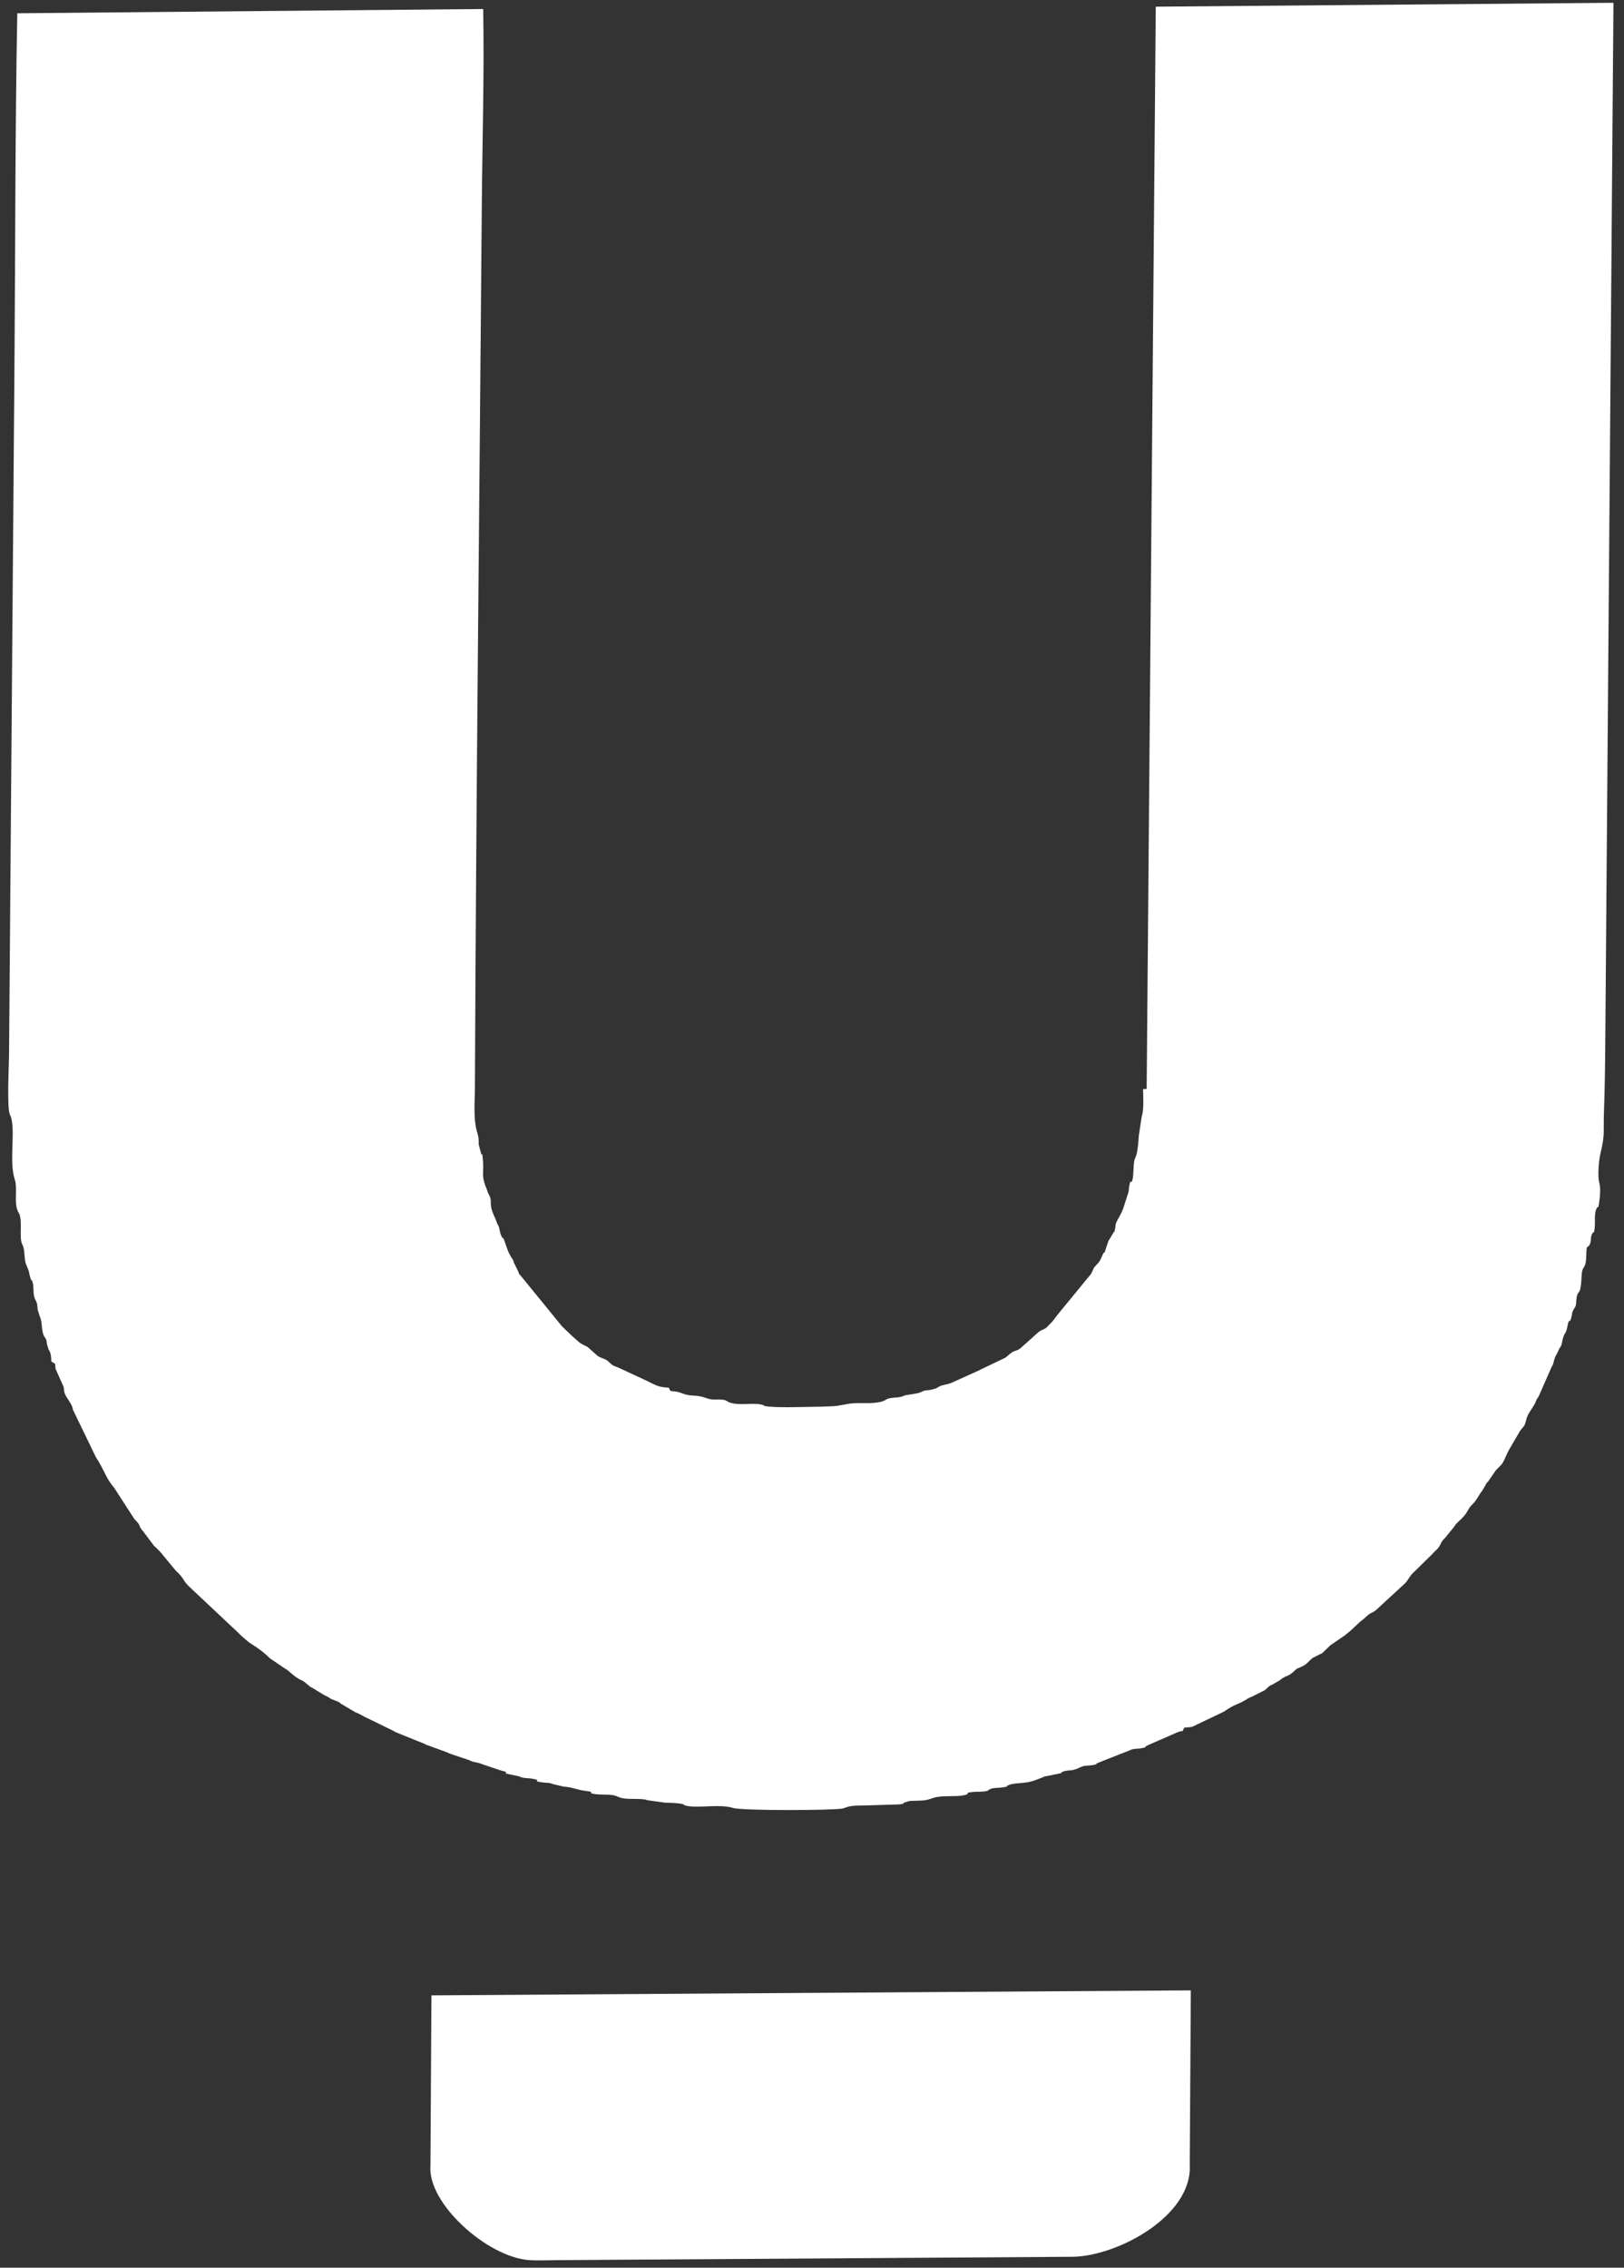
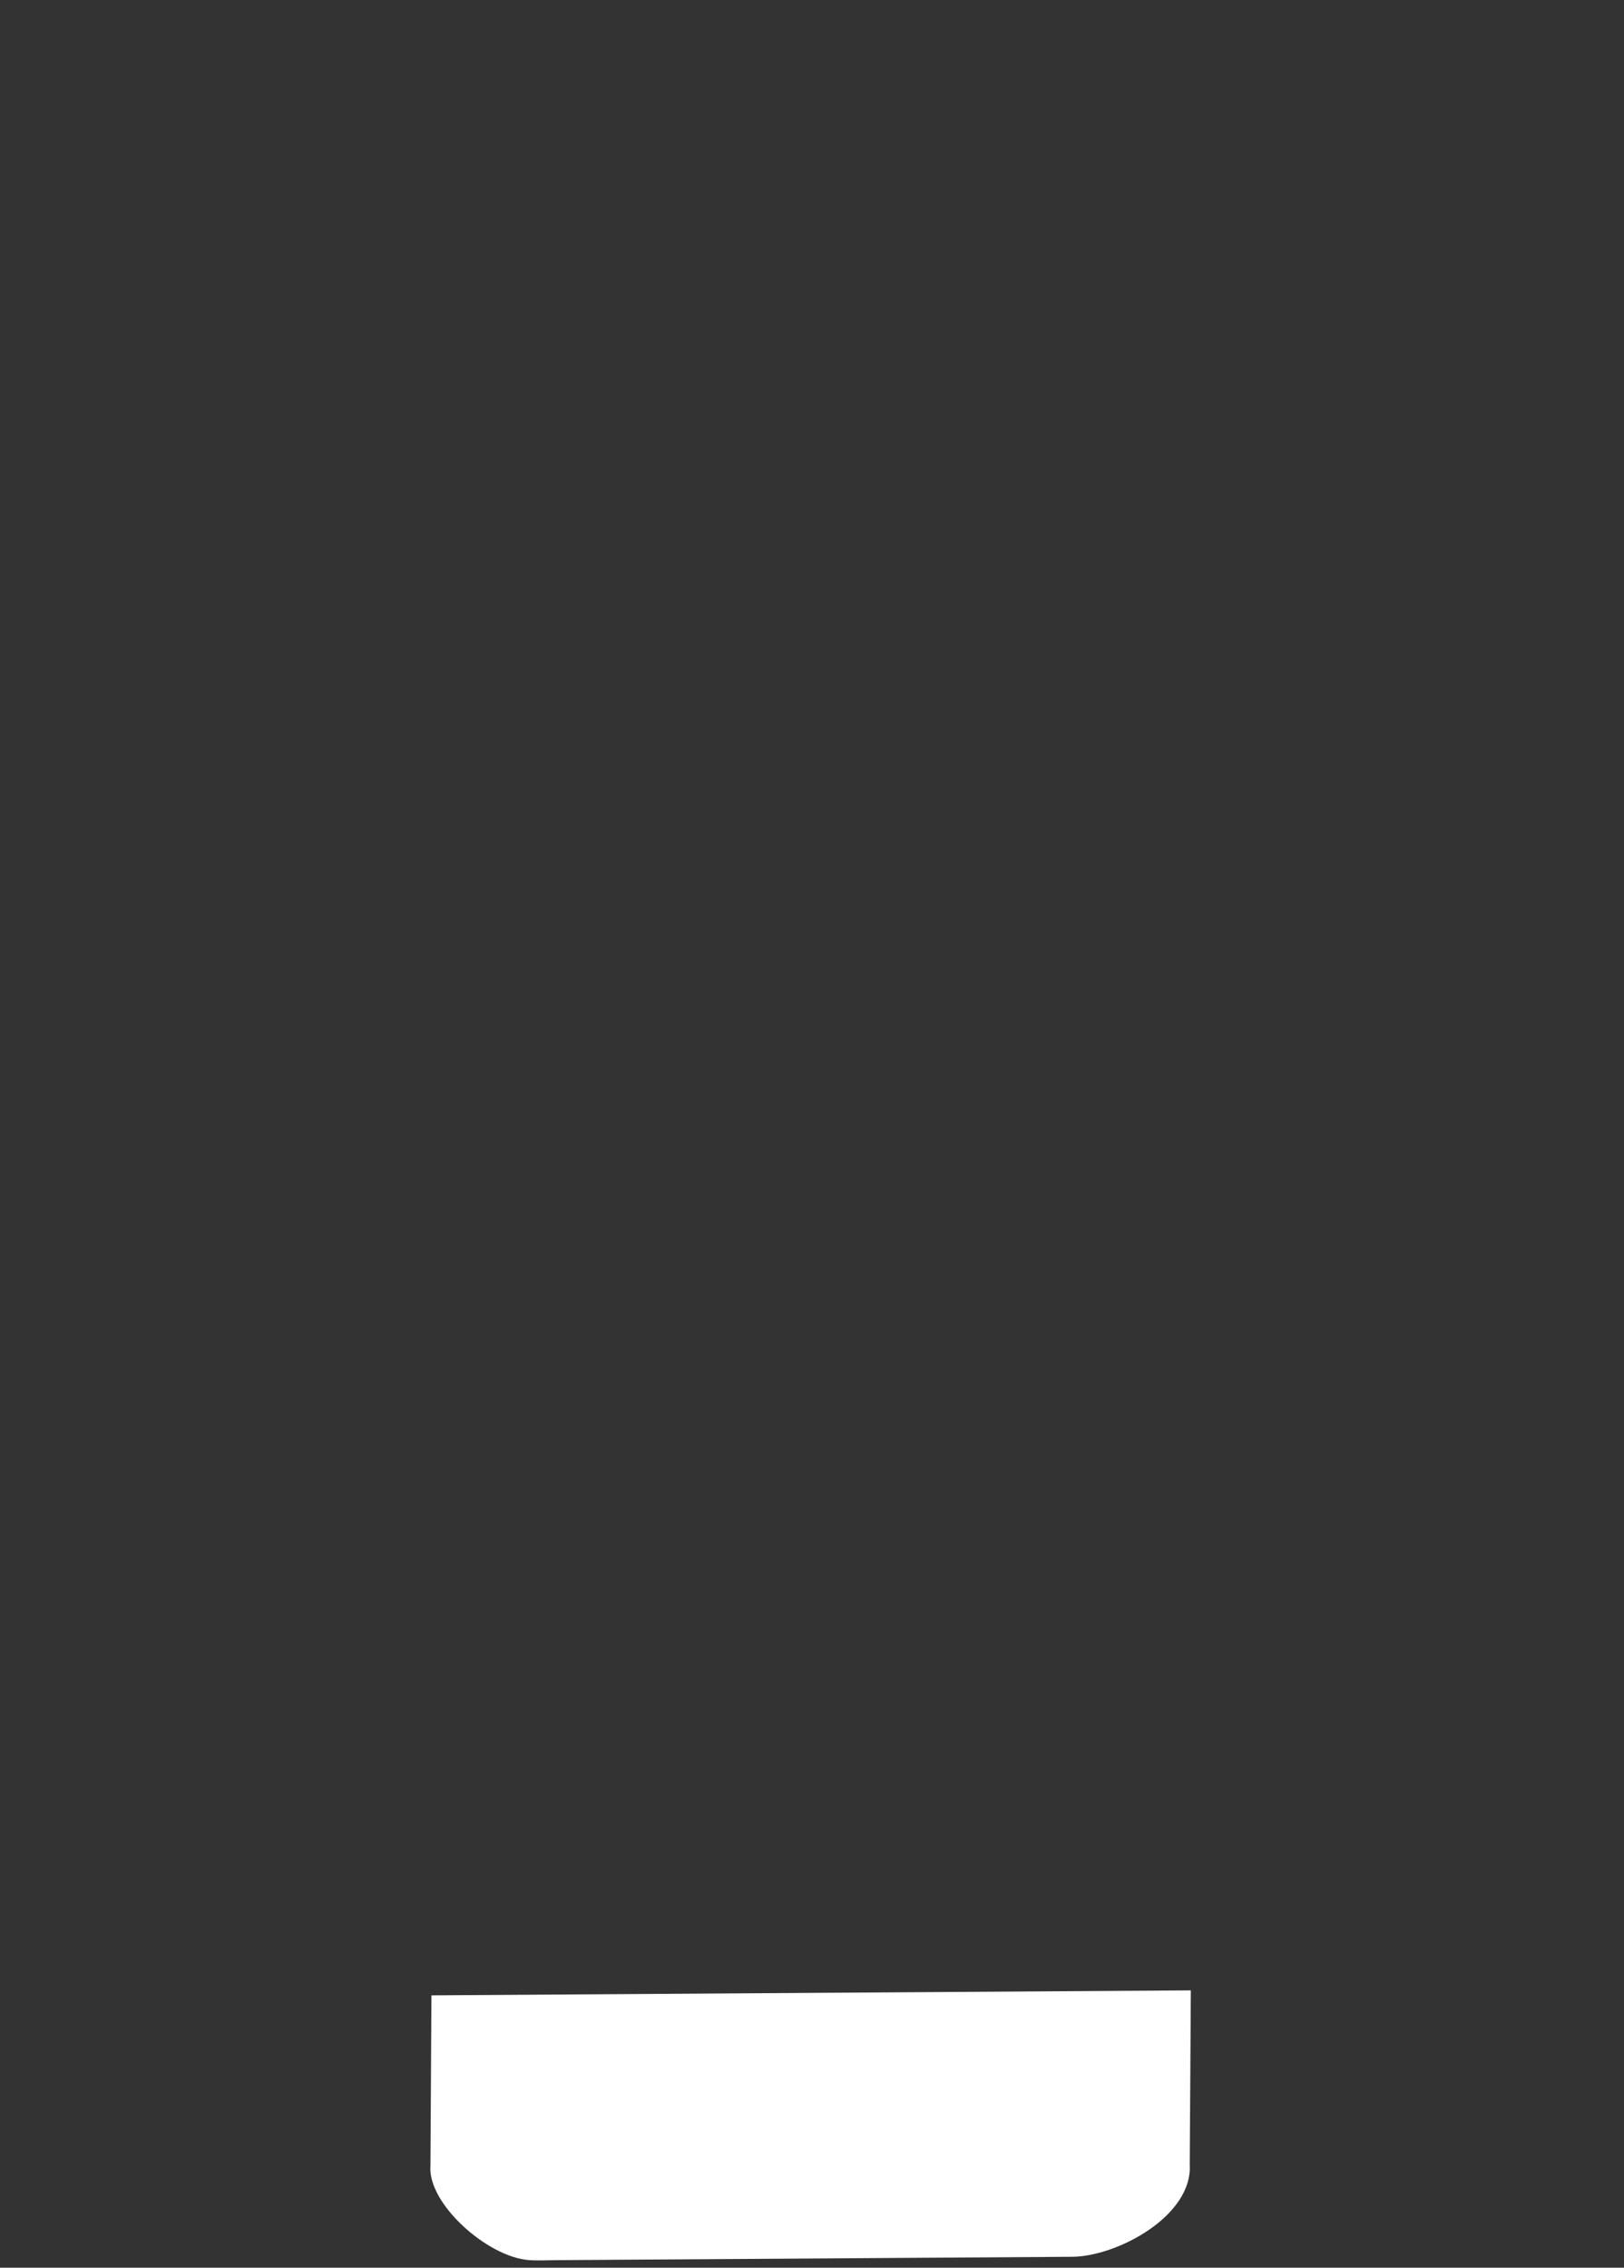
<svg xmlns="http://www.w3.org/2000/svg" width="53" height="74" viewBox="0 0 53 74" fill="none">
  <rect x="0" y="0" width="53" height="74" fill="#333333" stroke="none" />
-   <path fill-rule="evenodd" clip-rule="evenodd" d="M52.191 38.584C52.134 38.376 52.176 37.878 52.231 37.644C52.389 36.98 52.32 36.999 52.346 36.269C52.376 35.47 52.384 34.674 52.39 33.875L52.656 0.091L37.719 0.218L37.422 35.533L37.304 35.541C37.31 35.82 37.337 36.205 37.257 36.456L37.167 37.05C37.109 37.969 37.022 37.606 36.996 38.081C36.991 38.171 36.986 38.371 36.969 38.451C36.904 38.746 36.913 38.357 36.847 38.743C36.835 38.82 36.847 38.854 36.818 38.931L36.677 39.372C36.638 39.541 36.455 39.815 36.421 39.916C36.397 39.99 36.407 40.035 36.389 40.105C36.337 40.313 36.387 40.141 36.337 40.222L36.197 40.46C36.192 40.468 36.183 40.477 36.178 40.484L36.083 40.766C36.009 41.019 36.091 40.77 36.006 40.904C35.963 40.972 35.927 41.12 35.843 41.212C35.635 41.438 35.749 41.293 35.623 41.537C35.57 41.642 35.631 41.54 35.568 41.617L34.544 42.865C34.538 42.873 34.531 42.882 34.525 42.89L34.34 43.131C34.334 43.137 34.324 43.145 34.318 43.151L34.149 43.324C34.085 43.373 34.169 43.319 34.067 43.373C34.055 43.38 34.017 43.395 34.005 43.401C33.919 43.446 33.961 43.421 33.894 43.469C33.887 43.474 33.877 43.483 33.87 43.488L33.695 43.645C33.689 43.651 33.68 43.66 33.674 43.666L33.287 44.009C33.151 44.102 33.12 44.055 32.969 44.171C32.962 44.176 32.953 44.185 32.946 44.191C32.938 44.197 32.929 44.206 32.922 44.212C32.915 44.218 32.906 44.227 32.898 44.233L32.85 44.274C32.768 44.334 32.87 44.273 32.768 44.325L32.005 44.689C31.996 44.693 31.987 44.701 31.978 44.706L31.107 45.1C30.921 45.19 30.799 45.177 30.668 45.236L30.562 45.298C30.551 45.303 30.54 45.308 30.529 45.311C30.204 45.415 30.273 45.317 30.05 45.43C29.93 45.491 29.579 45.506 29.498 45.547C29.339 45.626 29.147 45.586 28.966 45.646L28.863 45.703C28.855 45.707 28.844 45.714 28.835 45.717C28.56 45.818 28.178 45.776 27.884 45.79C27.595 45.803 27.451 45.879 27.137 45.89C26.875 45.9 26.616 45.909 26.342 45.911C25.935 45.915 25.509 45.936 25.105 45.9C24.794 45.873 25.055 45.867 24.793 45.824C24.498 45.776 24.062 45.879 23.772 45.75C23.763 45.746 23.754 45.739 23.746 45.735C23.738 45.731 23.729 45.723 23.722 45.719C23.715 45.716 23.705 45.708 23.697 45.705C23.69 45.702 23.679 45.696 23.671 45.693C23.566 45.658 23.412 45.675 23.297 45.67C23.005 45.658 23.049 45.56 22.592 45.538C22.26 45.521 22.259 45.406 21.89 45.394C21.756 45.224 21.95 45.31 21.628 45.264C21.448 45.238 21.296 45.153 21.126 45.067L20.22 44.646C20.211 44.642 20.201 44.636 20.191 44.632C20.059 44.574 20.022 44.584 19.919 44.488L19.852 44.425C19.845 44.419 19.835 44.411 19.828 44.405C19.721 44.327 19.576 44.308 19.486 44.231C19.479 44.225 19.47 44.216 19.464 44.21L19.176 43.954C18.837 43.786 18.961 43.842 18.657 43.584L18.35 43.288C18.345 43.283 18.336 43.274 18.331 43.268L16.983 41.616C16.918 41.547 16.955 41.603 16.914 41.494L16.774 41.207C16.755 41.159 16.767 41.166 16.741 41.112L16.69 41.035C16.567 40.833 16.545 40.72 16.466 40.503C16.385 40.279 16.451 40.479 16.39 40.381C16.285 40.213 16.327 40.098 16.251 39.972C16.247 39.965 16.239 39.956 16.235 39.948L16.166 39.767C15.913 39.237 16.091 39.261 15.967 39.004C15.963 38.996 15.956 38.986 15.953 38.978C15.948 38.969 15.943 38.959 15.939 38.951L15.904 38.859C15.67 38.284 15.813 38.362 15.754 37.795C15.73 37.565 15.749 37.72 15.705 37.657L15.623 37.347C15.622 37.202 15.626 37.124 15.585 36.994C15.436 36.533 15.497 35.969 15.499 35.489C15.538 25.889 15.649 16.287 15.724 6.686C15.741 4.571 15.808 2.403 15.769 0.294L0.564 0.433C0.492 4.201 0.503 7.99 0.473 11.759L0.295 34.455C0.293 34.727 0.22 36.17 0.325 36.376C0.537 36.793 0.279 37.887 0.481 38.482C0.586 38.793 0.438 39.257 0.598 39.557C0.602 39.564 0.61 39.572 0.614 39.579C0.755 39.846 0.604 40.384 0.733 40.621C0.817 40.776 0.784 41.039 0.838 41.224L0.934 41.461C1.043 41.956 1.014 41.663 1.066 41.849C1.121 42.044 1.056 42.247 1.163 42.431C1.226 42.539 1.214 42.596 1.229 42.738L1.297 42.955C1.39 43.149 1.34 43.415 1.439 43.601C1.442 43.608 1.451 43.617 1.455 43.624L1.501 43.701C1.526 43.769 1.518 43.784 1.529 43.852L1.586 44.039C1.59 44.046 1.599 44.054 1.603 44.062C1.67 44.176 1.668 44.298 1.676 44.429C1.842 44.536 1.779 44.445 1.817 44.675L2.076 45.257C2.092 45.326 2.084 45.382 2.105 45.448C2.149 45.593 2.315 45.771 2.363 45.923C2.368 45.939 2.373 45.978 2.376 45.994L3.133 47.557C3.404 47.959 3.444 48.225 3.726 48.549L4.386 49.571C4.627 49.803 4.501 49.784 4.663 49.959L5.01 50.422C5.049 50.473 5.015 50.429 5.072 50.482L5.222 50.633C5.243 50.656 5.272 50.692 5.299 50.724L5.737 51.254C6.015 51.503 5.959 51.565 6.16 51.761C6.166 51.767 6.176 51.776 6.182 51.782L7.667 53.178C7.673 53.183 7.683 53.191 7.689 53.196L7.878 53.38C7.885 53.386 7.895 53.394 7.902 53.401C7.909 53.407 7.918 53.415 7.925 53.421L8.11 53.581C8.182 53.64 8.499 53.807 8.783 54.09C8.79 54.096 8.798 54.105 8.804 54.111L9.266 54.425C9.47 54.536 9.58 54.708 9.809 54.816C9.954 54.885 9.824 54.809 9.947 54.897L10.062 54.989C10.144 55.058 10.081 55.023 10.183 55.072L10.584 55.316C10.618 55.335 10.666 55.352 10.698 55.37L10.775 55.42C10.783 55.425 10.792 55.433 10.8 55.438L10.987 55.512C11.096 55.555 11.032 55.522 11.12 55.592L11.598 55.875C11.608 55.879 11.62 55.883 11.63 55.888C11.64 55.892 11.652 55.895 11.662 55.9L11.808 55.972C11.816 55.977 11.826 55.984 11.833 55.99L12.841 56.482C12.85 56.487 12.859 56.494 12.867 56.499C12.876 56.503 12.885 56.51 12.894 56.514C12.902 56.519 12.913 56.525 12.922 56.529L13.87 56.911C13.878 56.915 13.887 56.923 13.895 56.928L14.61 57.19C14.619 57.194 14.629 57.201 14.638 57.205C14.648 57.209 14.659 57.215 14.669 57.219C14.679 57.223 14.691 57.227 14.702 57.231C14.715 57.237 14.759 57.249 14.772 57.254C14.783 57.258 14.795 57.262 14.805 57.266L15.321 57.44C15.451 57.515 15.569 57.497 15.708 57.559L16.35 57.776C16.724 57.858 16.315 57.848 16.638 57.901L16.939 57.965C17.088 58.041 17.202 58.012 17.381 58.045C17.74 58.112 17.308 58.109 17.688 58.162C17.85 58.184 17.917 58.163 18.062 58.223L18.387 58.299C18.722 58.326 18.811 58.404 19.099 58.439C19.515 58.491 19.099 58.491 19.41 58.544C19.51 58.562 19.737 58.561 19.849 58.565C20.035 58.571 20.102 58.602 20.197 58.643C20.389 58.727 20.696 58.689 20.951 58.71C21.06 58.719 21.054 58.719 21.139 58.746L21.695 58.824C22.509 58.845 22.207 58.901 22.447 58.936C22.885 58.999 23.493 58.865 23.92 58.996C24.223 59.09 27.163 59.081 27.506 59.014L27.666 58.96C27.855 58.909 28.068 58.92 28.266 58.915C28.562 58.906 28.858 58.895 29.153 58.887C29.202 58.886 29.328 58.885 29.369 58.879C29.579 58.845 29.423 58.863 29.51 58.822L29.677 58.771C29.727 58.765 29.845 58.764 29.901 58.762C30.22 58.752 30.233 58.746 30.457 58.67C30.739 58.575 31.169 58.642 31.443 58.585C31.765 58.519 31.372 58.519 31.753 58.475C31.876 58.461 32.075 58.476 32.19 58.446C32.446 58.378 32.088 58.481 32.325 58.378C32.435 58.33 32.602 58.347 32.73 58.325C33.001 58.279 32.787 58.313 32.883 58.266C33.123 58.148 33.439 58.233 33.819 58.078L34.052 57.989C34.06 57.985 34.07 57.977 34.078 57.973L34.599 57.869C34.775 57.794 34.52 57.85 34.767 57.79C34.815 57.778 34.914 57.772 34.961 57.766C35.114 57.748 35.216 57.687 35.284 57.657C35.409 57.601 35.543 57.625 35.683 57.594C35.901 57.545 35.691 57.596 35.821 57.53L36.886 57.11C37.014 57.049 37.129 57.077 37.276 57.044C37.494 56.994 37.29 57.035 37.444 56.959C37.453 56.954 37.465 56.948 37.475 56.944L38.442 56.521C38.696 56.434 38.527 56.578 38.655 56.375C38.73 56.369 38.844 56.365 38.915 56.345L39.944 55.854C40.328 55.586 40.339 55.659 40.674 55.458L40.727 55.423C40.795 55.386 40.852 55.372 40.912 55.339L41.287 55.148C41.383 55.065 41.403 55.016 41.534 54.966L41.78 54.821C41.788 54.815 41.797 54.806 41.805 54.8C41.812 54.794 41.821 54.785 41.83 54.779L41.946 54.712C41.972 54.701 42.093 54.668 42.203 54.56L42.299 54.474C42.351 54.439 42.294 54.466 42.388 54.427C42.666 54.31 42.64 54.27 42.837 54.103L43.068 53.985C43.176 53.938 43.112 53.975 43.2 53.899L43.396 53.709C43.402 53.703 43.412 53.694 43.418 53.688L43.878 53.373C43.881 53.371 44.018 53.261 44.019 53.261C44.051 53.233 44.054 53.23 44.089 53.2L44.402 52.908C44.422 52.892 44.441 52.88 44.473 52.855L44.615 52.73C44.796 52.569 44.771 52.684 45.036 52.421L45.863 51.659C45.975 51.532 46.013 51.412 46.152 51.292L46.731 50.725C46.737 50.719 46.745 50.709 46.751 50.702C46.757 50.695 46.765 50.686 46.772 50.679C46.78 50.67 46.806 50.643 46.816 50.634C46.818 50.631 46.881 50.574 46.885 50.569C47.029 50.425 47.014 50.322 47.13 50.215C47.136 50.209 47.146 50.2 47.153 50.194L47.461 49.815C47.519 49.702 47.658 49.61 47.745 49.507L47.806 49.438C47.811 49.431 47.82 49.421 47.825 49.414C47.909 49.3 47.938 49.196 48.039 49.104C48.185 48.97 48.247 48.799 48.377 48.639L48.505 48.419C48.593 48.275 48.443 48.48 48.559 48.353L48.823 47.972C48.824 47.97 48.926 47.87 48.928 47.868C49.107 47.701 49.093 47.579 49.271 47.27L49.614 46.682C49.78 46.477 49.748 46.552 49.823 46.281C49.864 46.132 49.993 45.98 50.077 45.829C50.116 45.759 50.122 45.716 50.162 45.647C50.215 45.554 50.166 45.657 50.213 45.572L50.627 44.63C50.756 44.411 50.658 44.434 50.823 44.15C50.861 44.084 50.853 44.071 50.892 44.003C50.896 43.995 50.904 43.985 50.908 43.977C50.913 43.97 50.922 43.961 50.926 43.954C50.987 43.86 50.962 43.808 51.021 43.629C51.075 43.461 51.106 43.534 51.151 43.292C51.22 42.924 51.216 43.285 51.293 42.94C51.322 42.809 51.292 42.847 51.355 42.735C51.457 42.553 51.421 42.647 51.449 42.38C51.482 42.072 51.57 42.313 51.607 41.805C51.613 41.724 51.615 41.63 51.623 41.552C51.648 41.291 51.757 41.432 51.769 40.975C51.779 40.563 51.793 40.766 51.877 40.618C51.938 40.511 51.901 40.408 51.947 40.289L51.977 40.237C52.03 40.14 52.01 40.334 52.043 40.069C52.068 39.879 52.023 39.643 52.092 39.461L52.121 39.41C52.168 39.322 52.152 39.501 52.188 39.243C52.217 39.034 52.245 38.778 52.191 38.584L52.191 38.584Z" fill="white" />
  <path fill-rule="evenodd" clip-rule="evenodd" d="M14.048 70.672C13.947 71.904 15.899 73.645 17.257 73.751C17.53 73.772 17.898 73.755 18.18 73.753L35.005 73.643C36.455 73.628 38.923 72.317 38.828 70.638L38.863 64.95L14.128 65.112L14.08 65.112L14.048 70.672L14.048 70.672Z" fill="white" />
</svg>